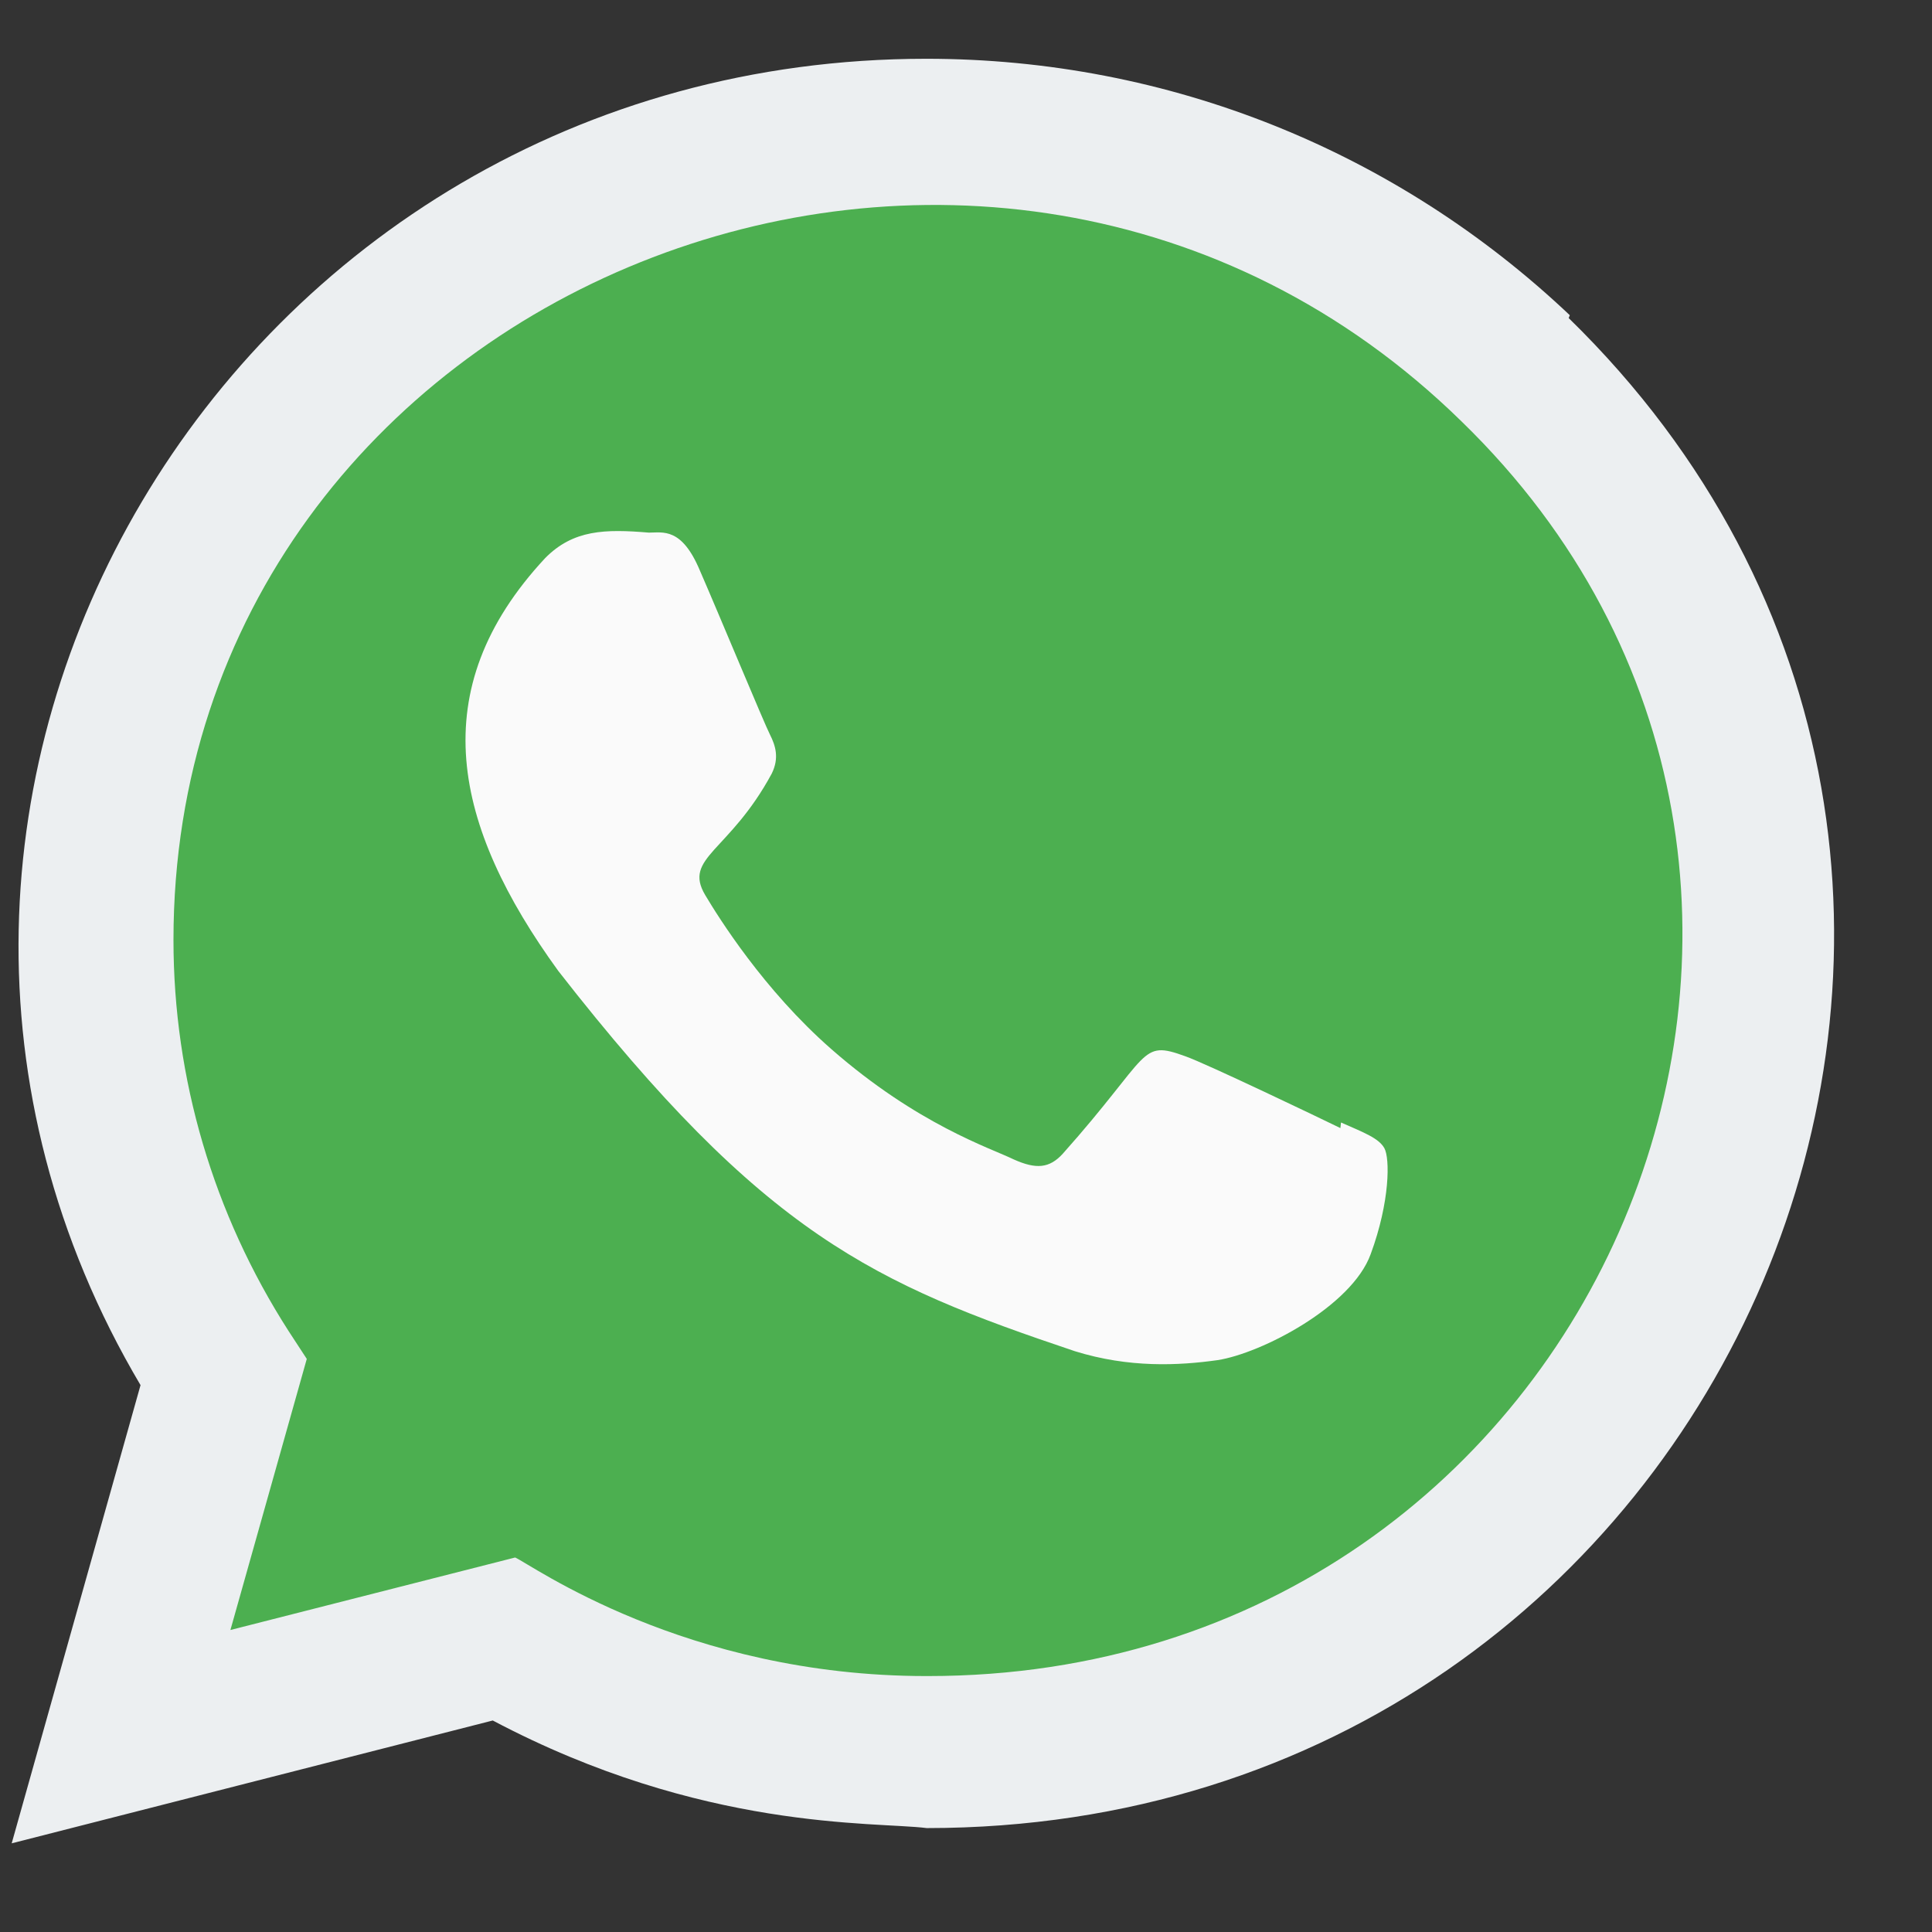
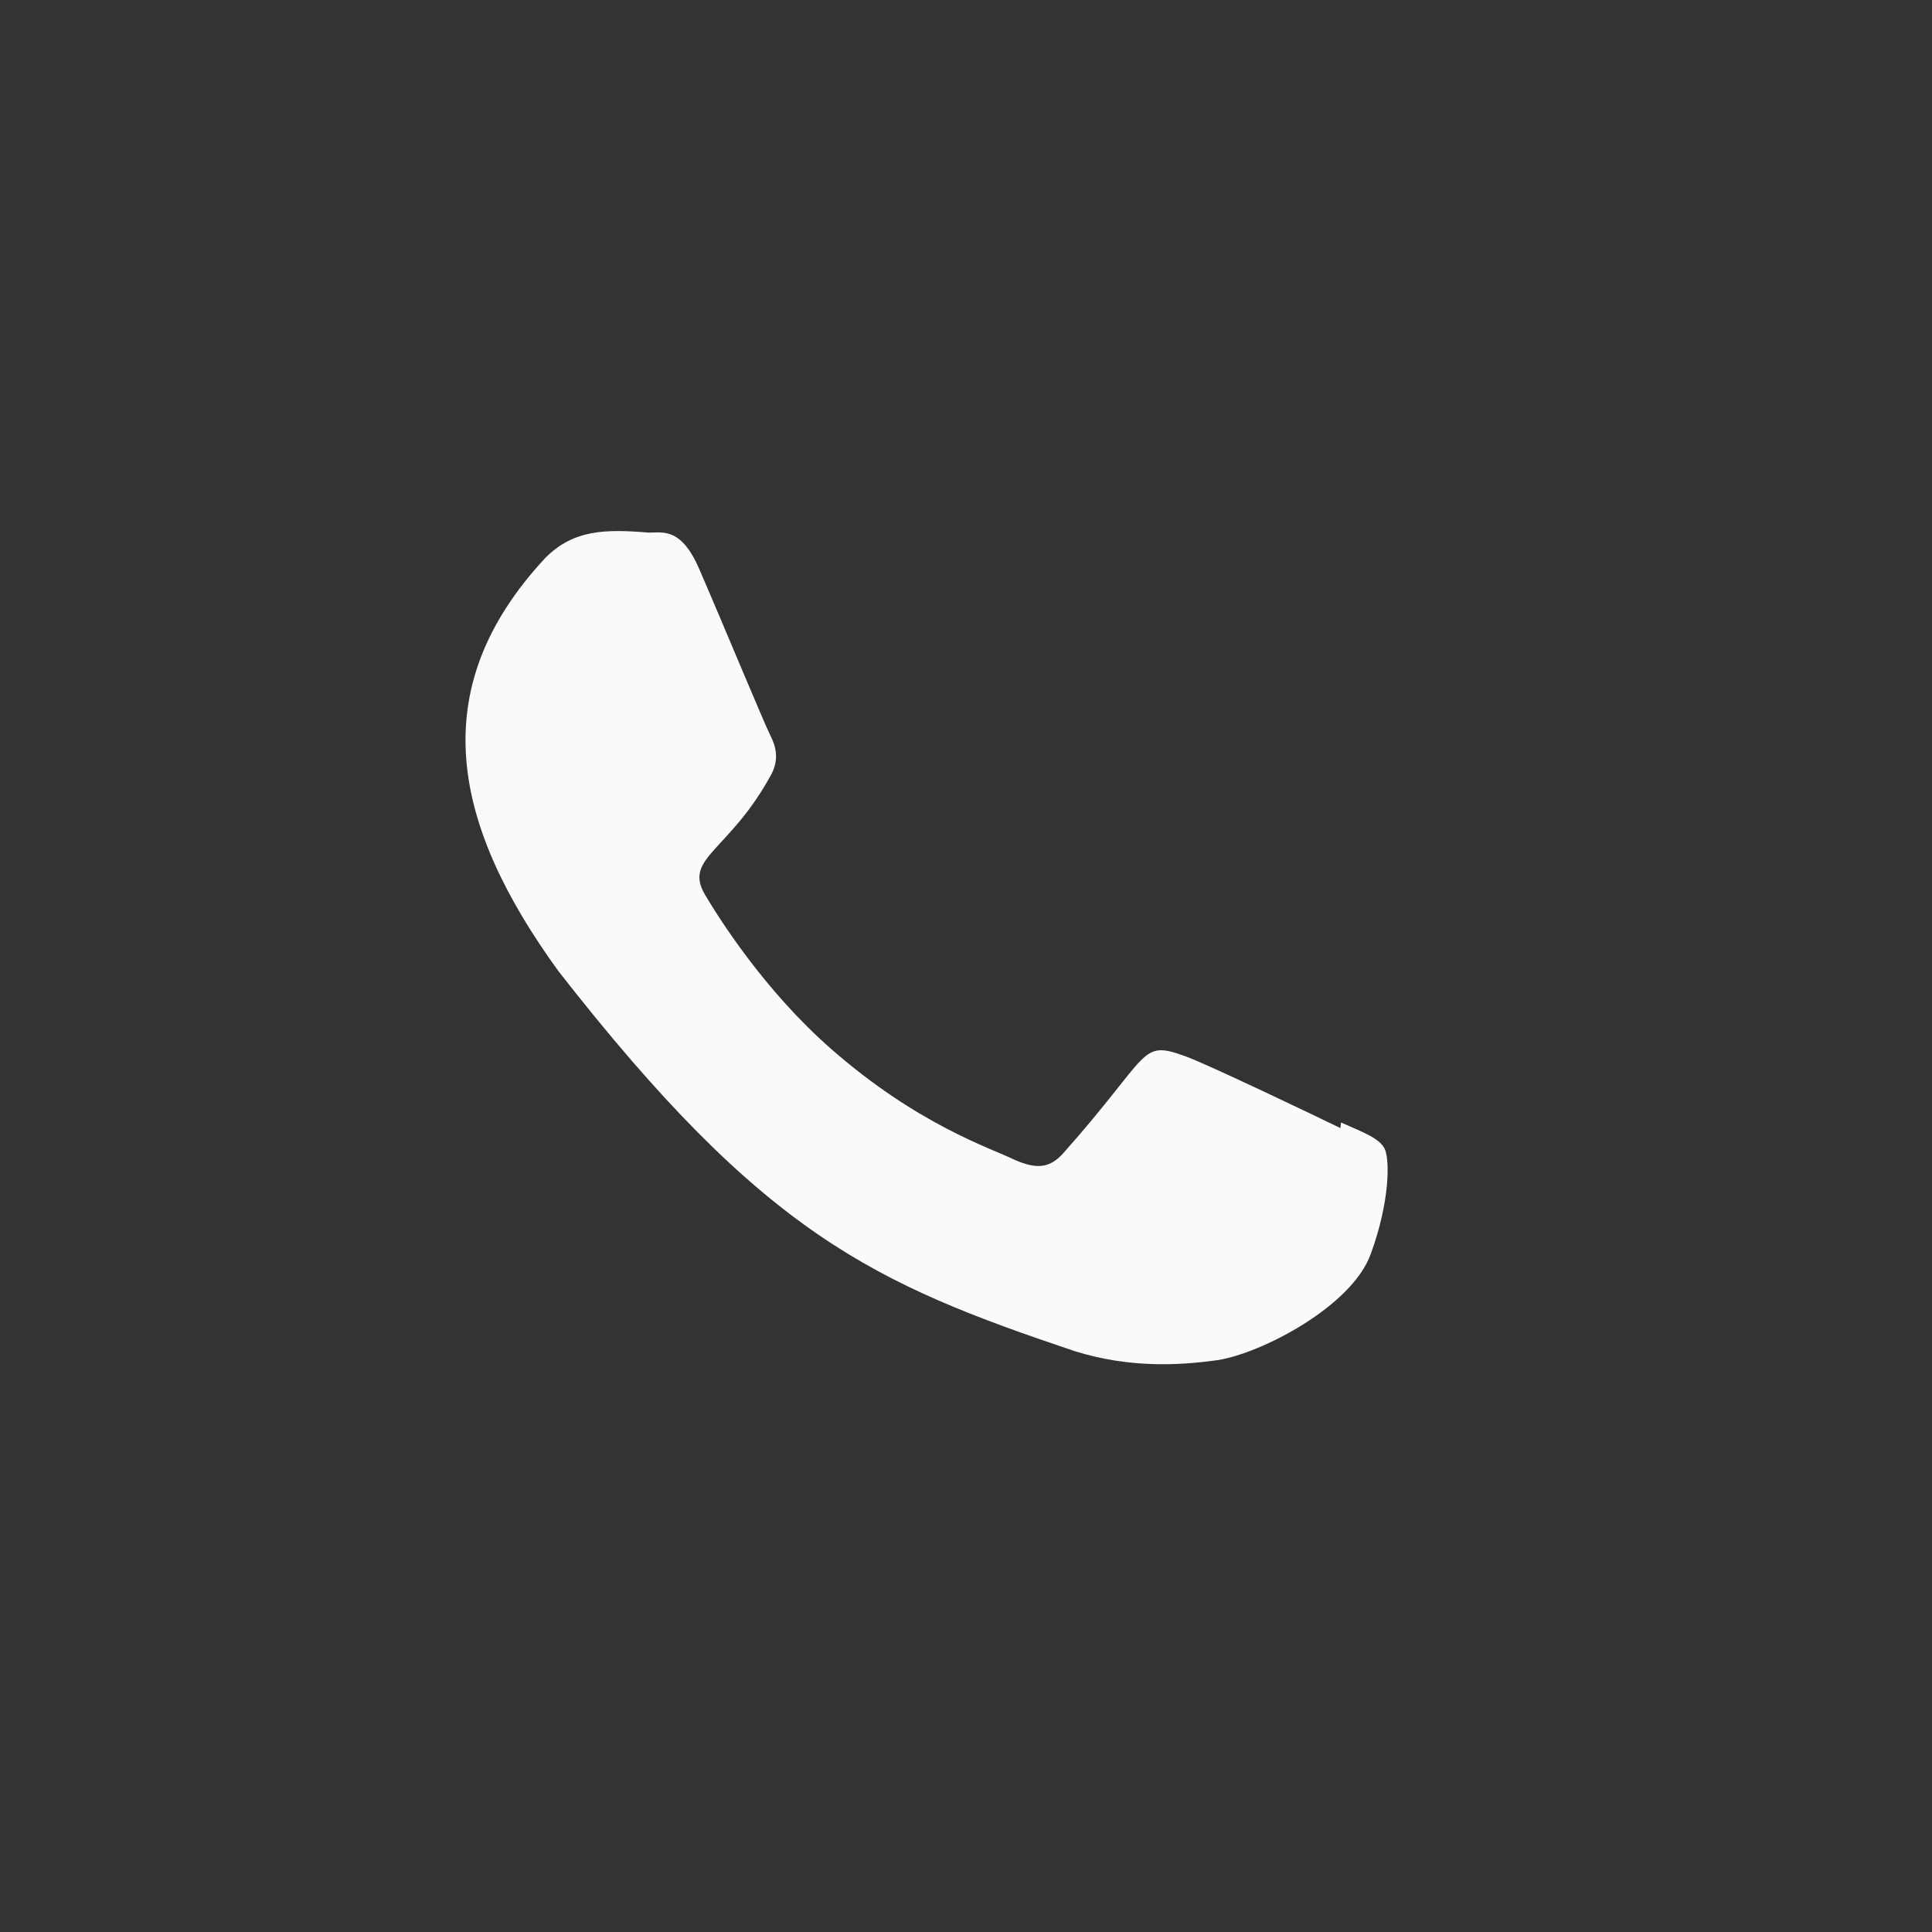
<svg xmlns="http://www.w3.org/2000/svg" width="19" height="19" viewBox="0 0 19 19" fill="none">
  <rect x="0" y="0" width="19" height="19" fill="#333333" stroke="none" />
-   <path d="M15.438 3.1C13.736 1.488 11.496 0.578 9.11 0.578C2.262 0.578 -2.038 7.843 1.382 13.622L0.115 18.128L4.846 16.92C6.907 18.01 8.595 17.913 9.114 17.978C17.054 17.978 21.007 8.571 15.427 3.128L15.438 3.1Z" fill="#ECEFF1" />
-   <path d="M9.126 16.483L9.122 16.483H9.11C6.734 16.483 5.216 15.38 5.066 15.317L2.266 16.03L3.017 13.364L2.838 13.09C2.099 11.938 1.706 10.611 1.706 9.244C1.706 2.814 9.73 -0.401 14.373 4.144C19.005 8.641 15.753 16.483 9.126 16.483Z" fill="#4CAF50" />
  <path d="M13.188 11.039L13.182 11.094C12.957 10.984 11.862 10.46 11.658 10.388C11.201 10.222 11.33 10.361 10.451 11.347C10.32 11.49 10.19 11.501 9.969 11.402C9.745 11.292 9.025 11.062 8.174 10.316C7.511 9.735 7.066 9.022 6.935 8.802C6.716 8.432 7.173 8.38 7.59 7.607C7.665 7.454 7.627 7.333 7.572 7.224C7.516 7.115 7.07 6.04 6.883 5.611C6.704 5.184 6.519 5.238 6.381 5.238C5.951 5.202 5.637 5.208 5.36 5.49C4.154 6.787 4.458 8.125 5.49 9.548C7.516 12.146 8.596 12.624 10.57 13.288C11.104 13.454 11.59 13.43 11.974 13.376C12.403 13.31 13.294 12.849 13.48 12.333C13.67 11.818 13.67 11.39 13.614 11.291C13.559 11.193 13.413 11.138 13.188 11.039Z" fill="#FAFAFA" />
</svg>